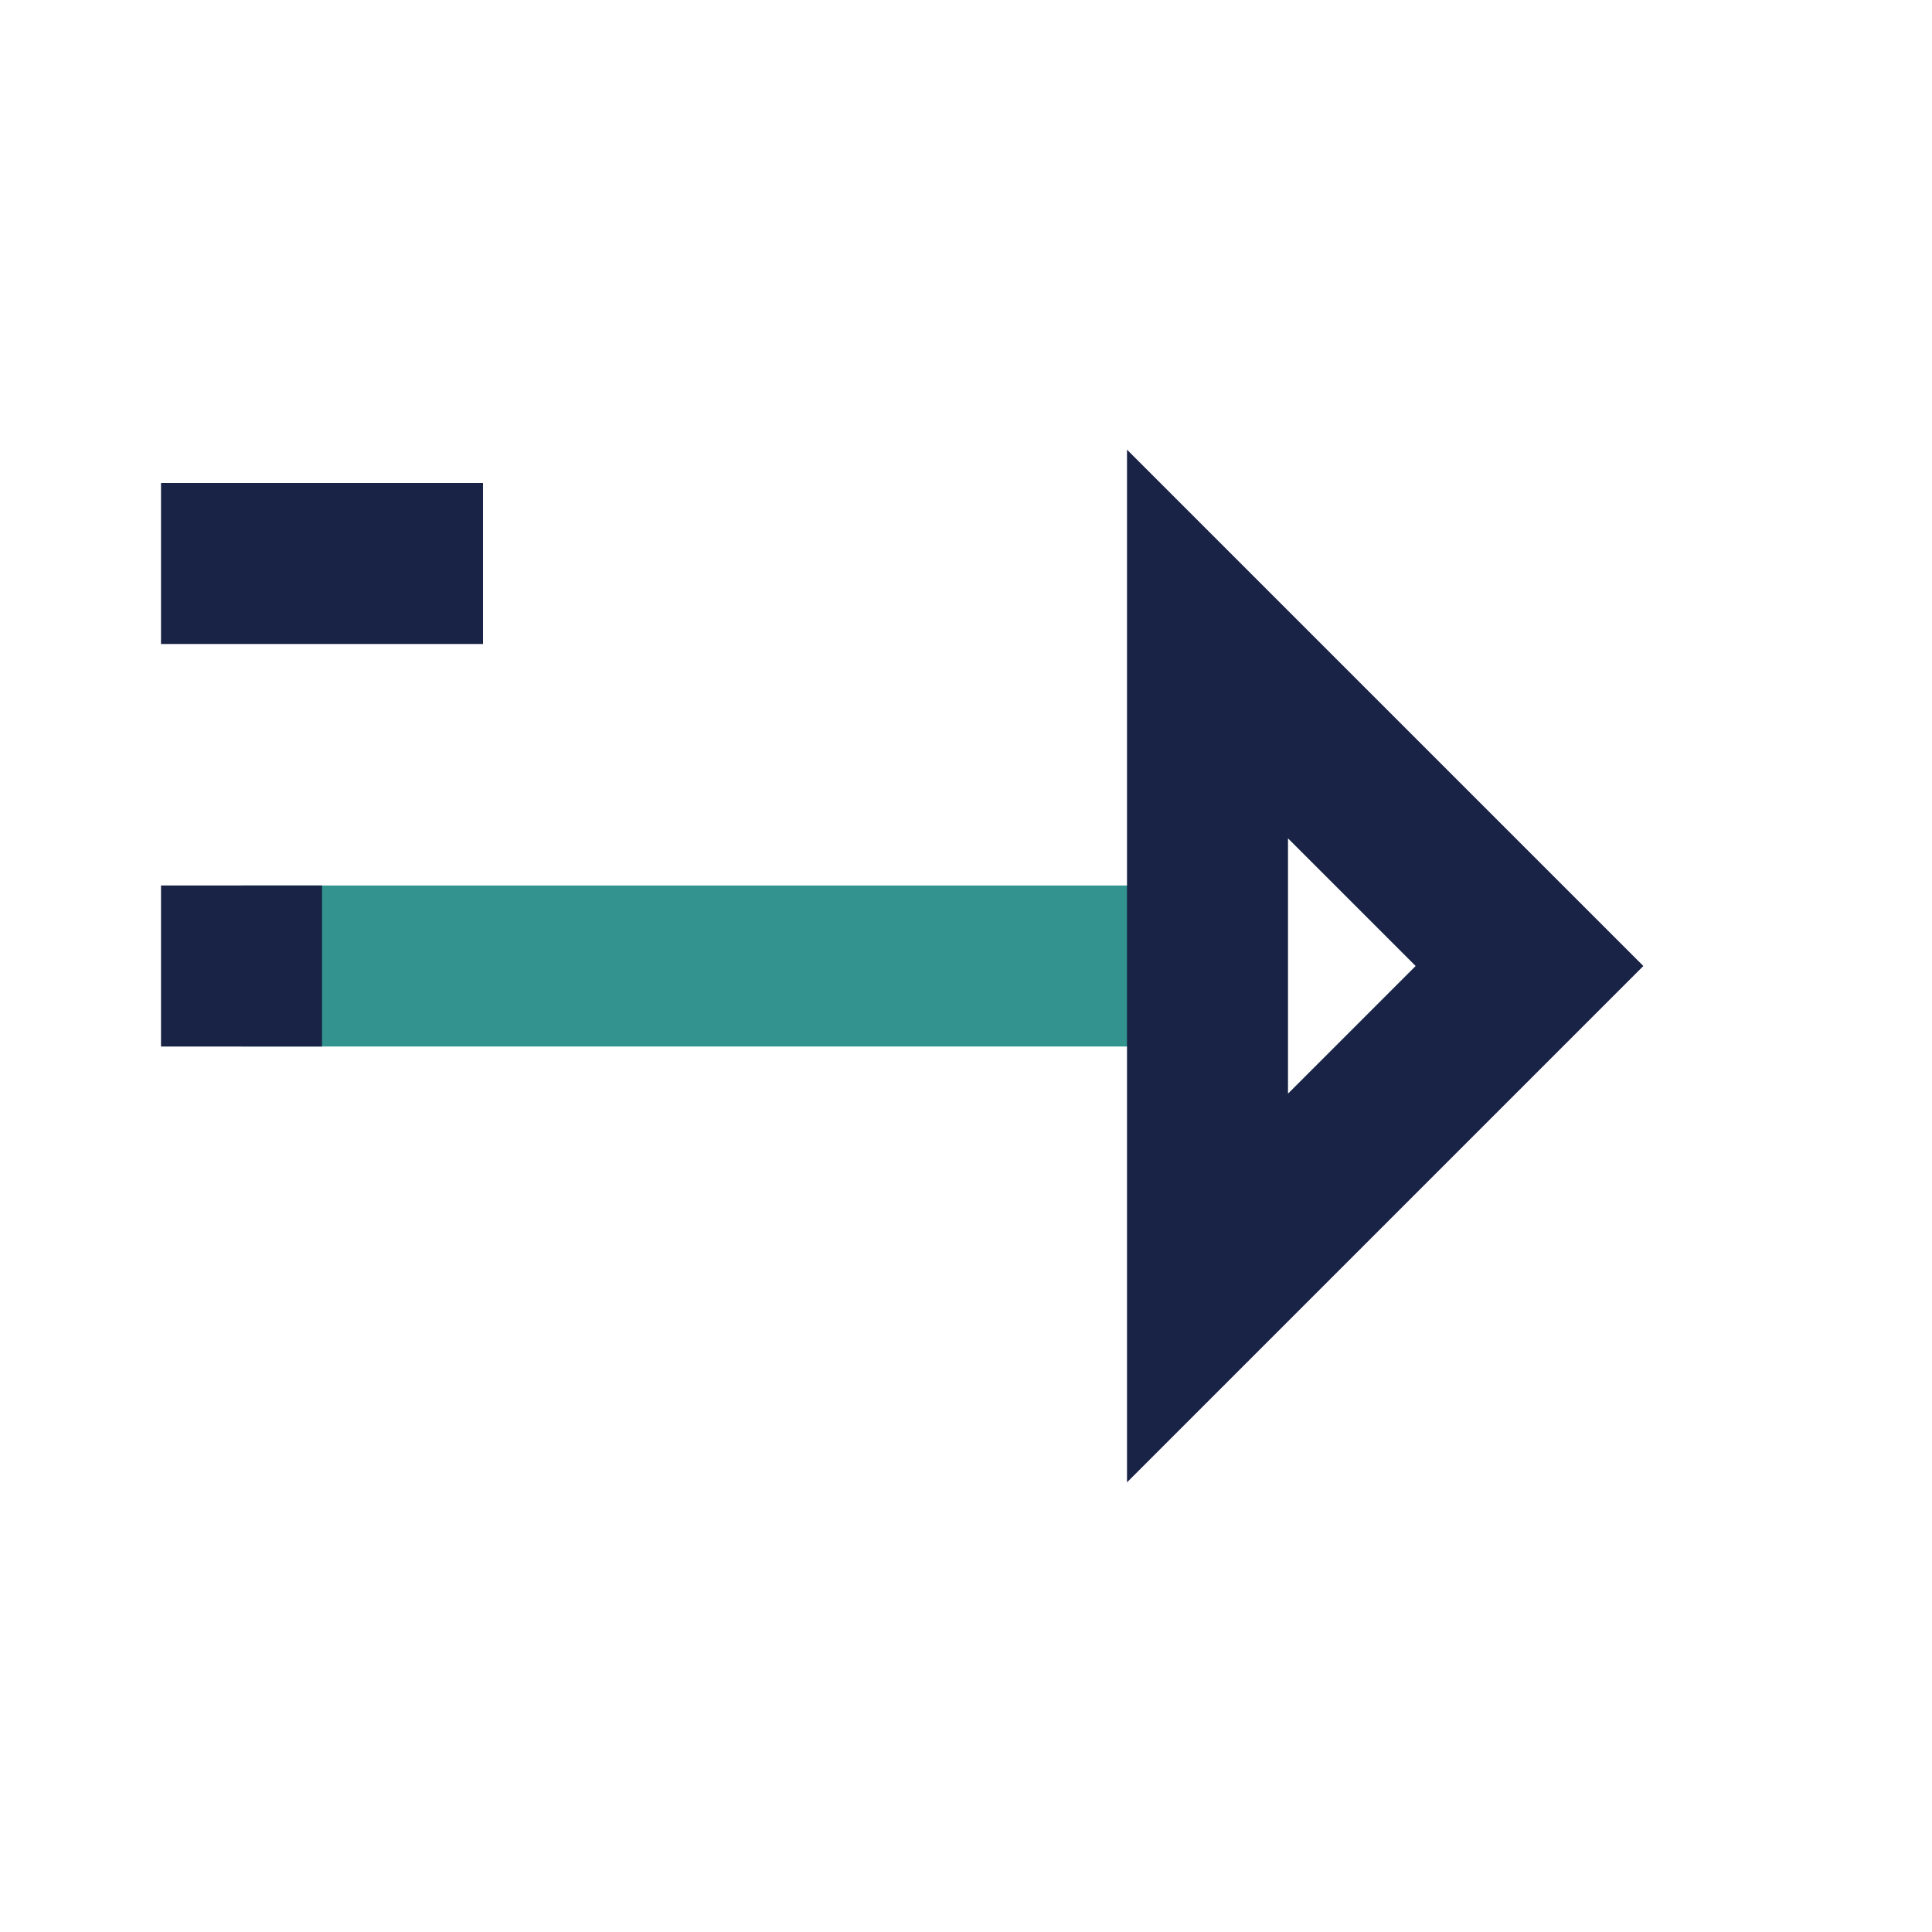
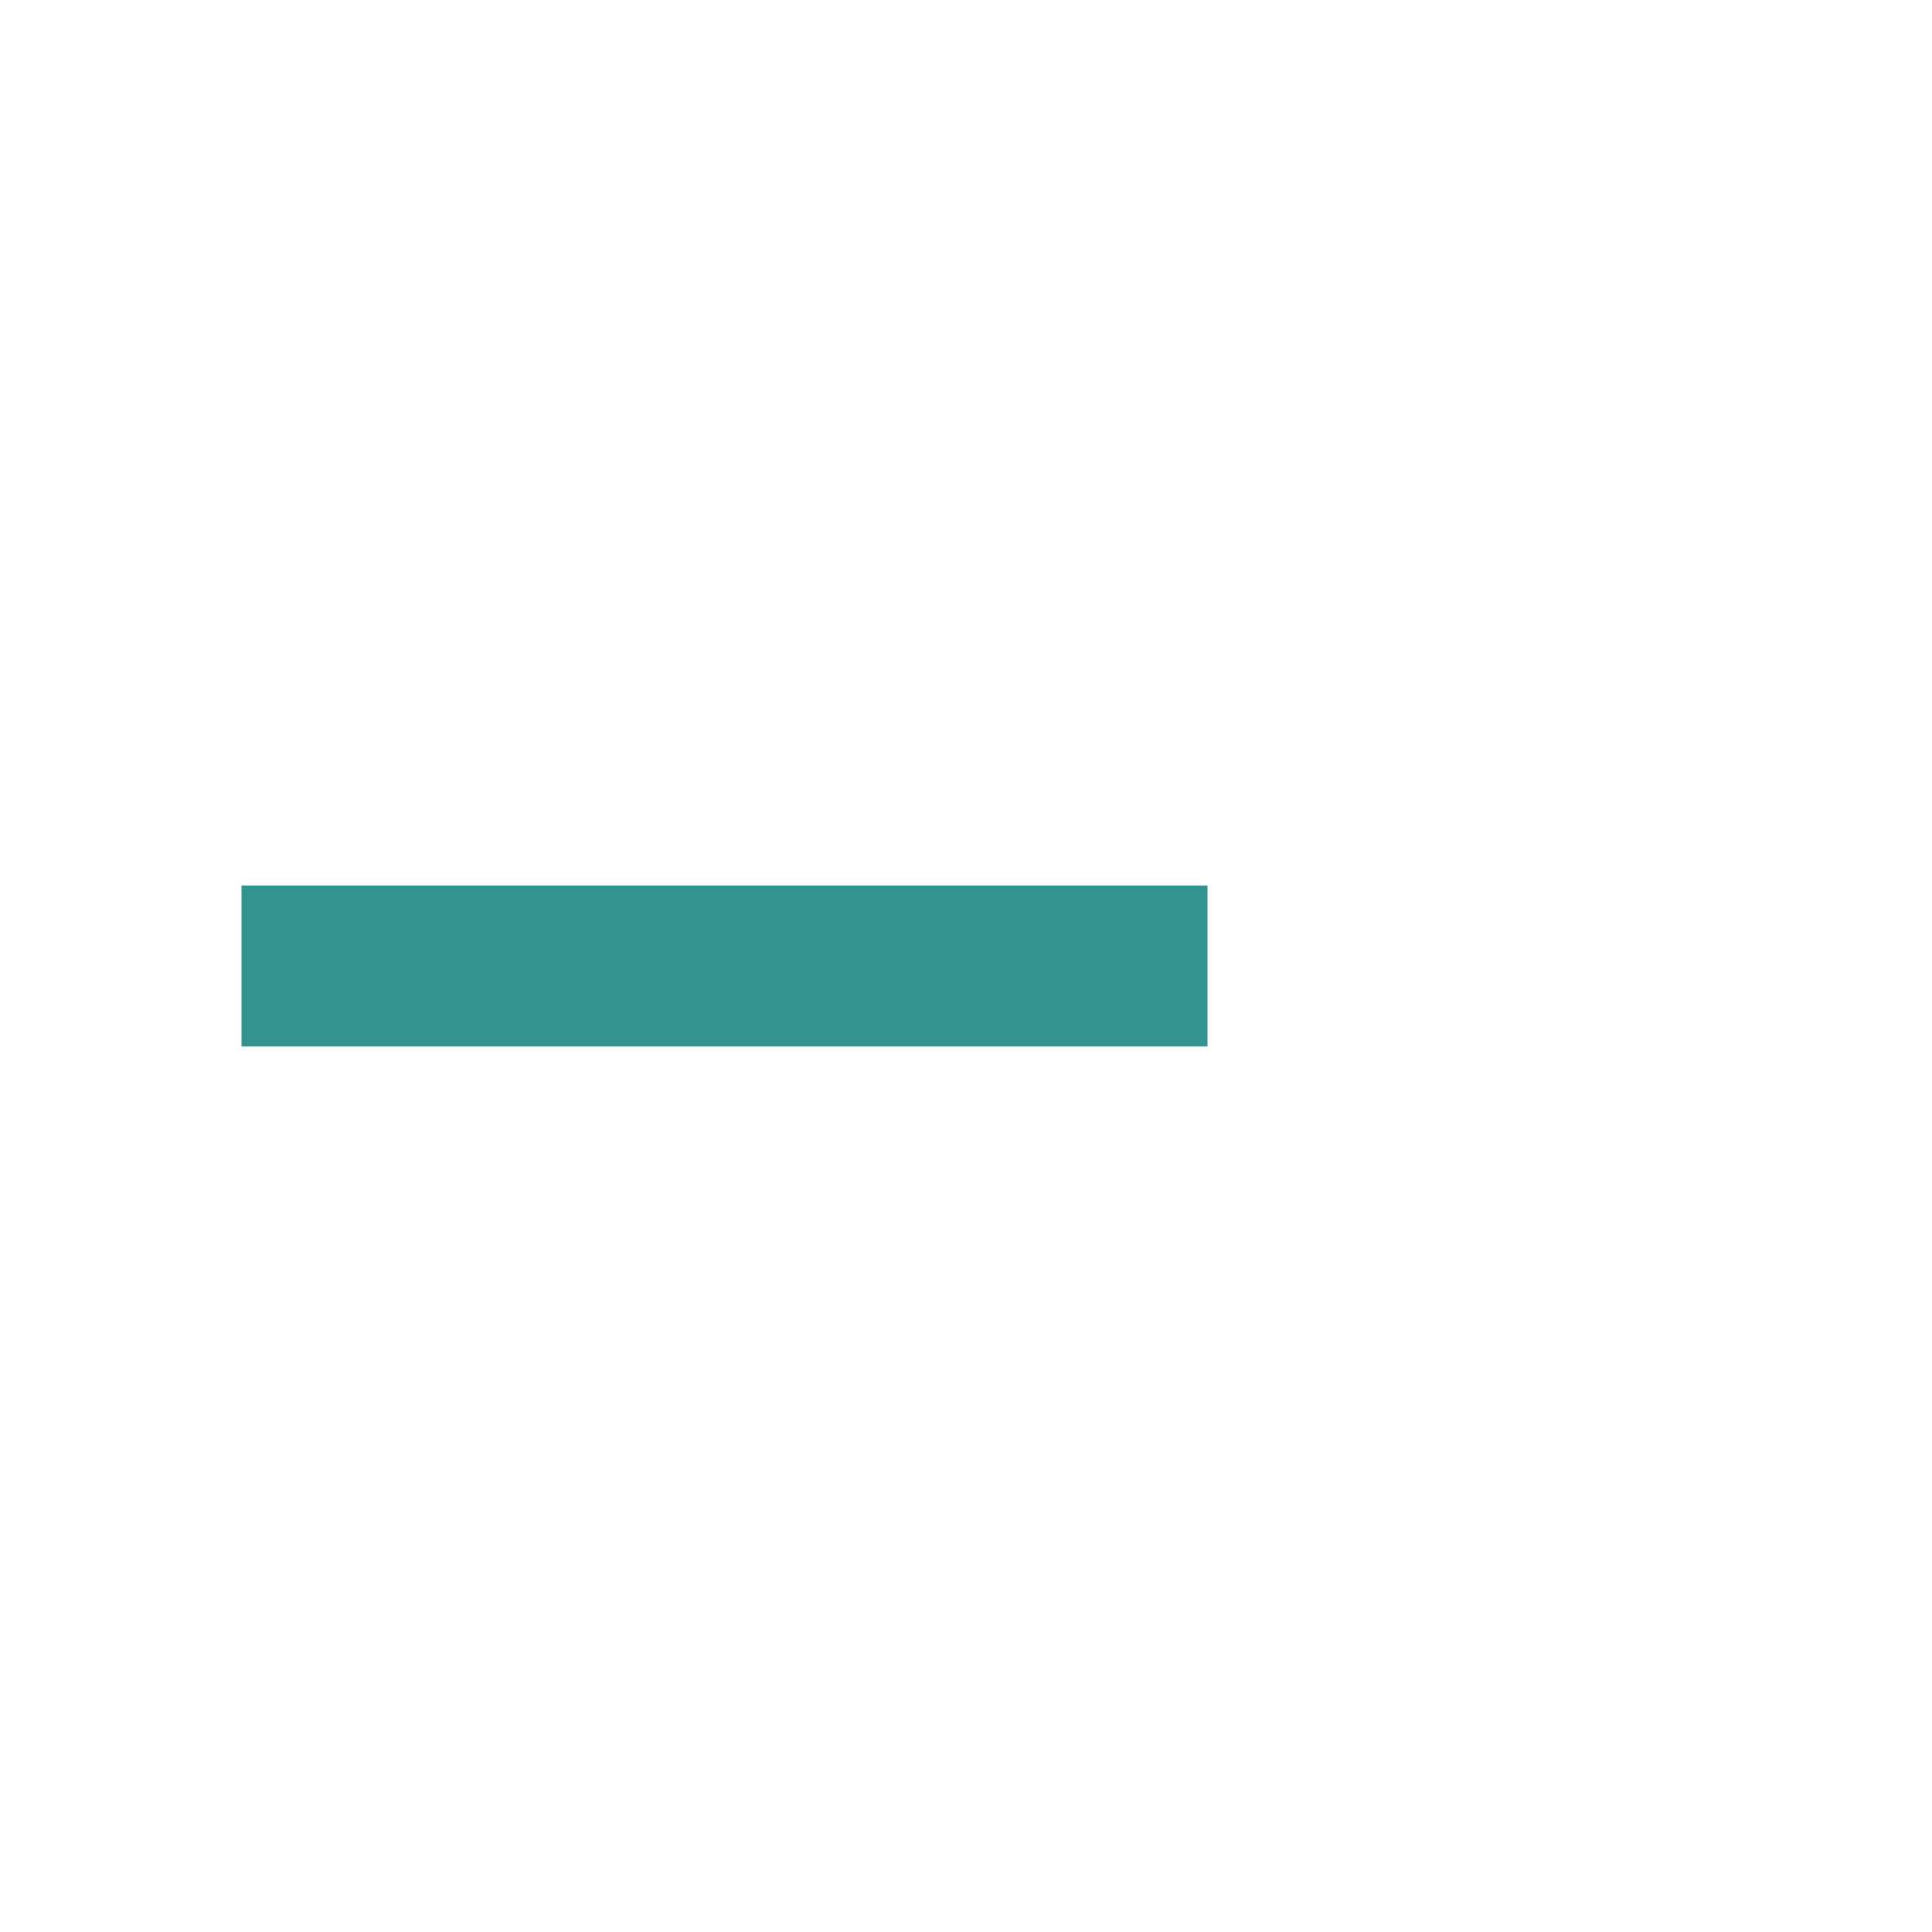
<svg xmlns="http://www.w3.org/2000/svg" width="24" height="24" viewBox="0 0 24 24">
  <rect x="3" y="11" width="12" height="2" fill="#32938F" />
-   <path d="M19 12l-4-4v8zM2 7h4M2 12h2" stroke="#182345" stroke-width="2" fill="none" />
</svg>